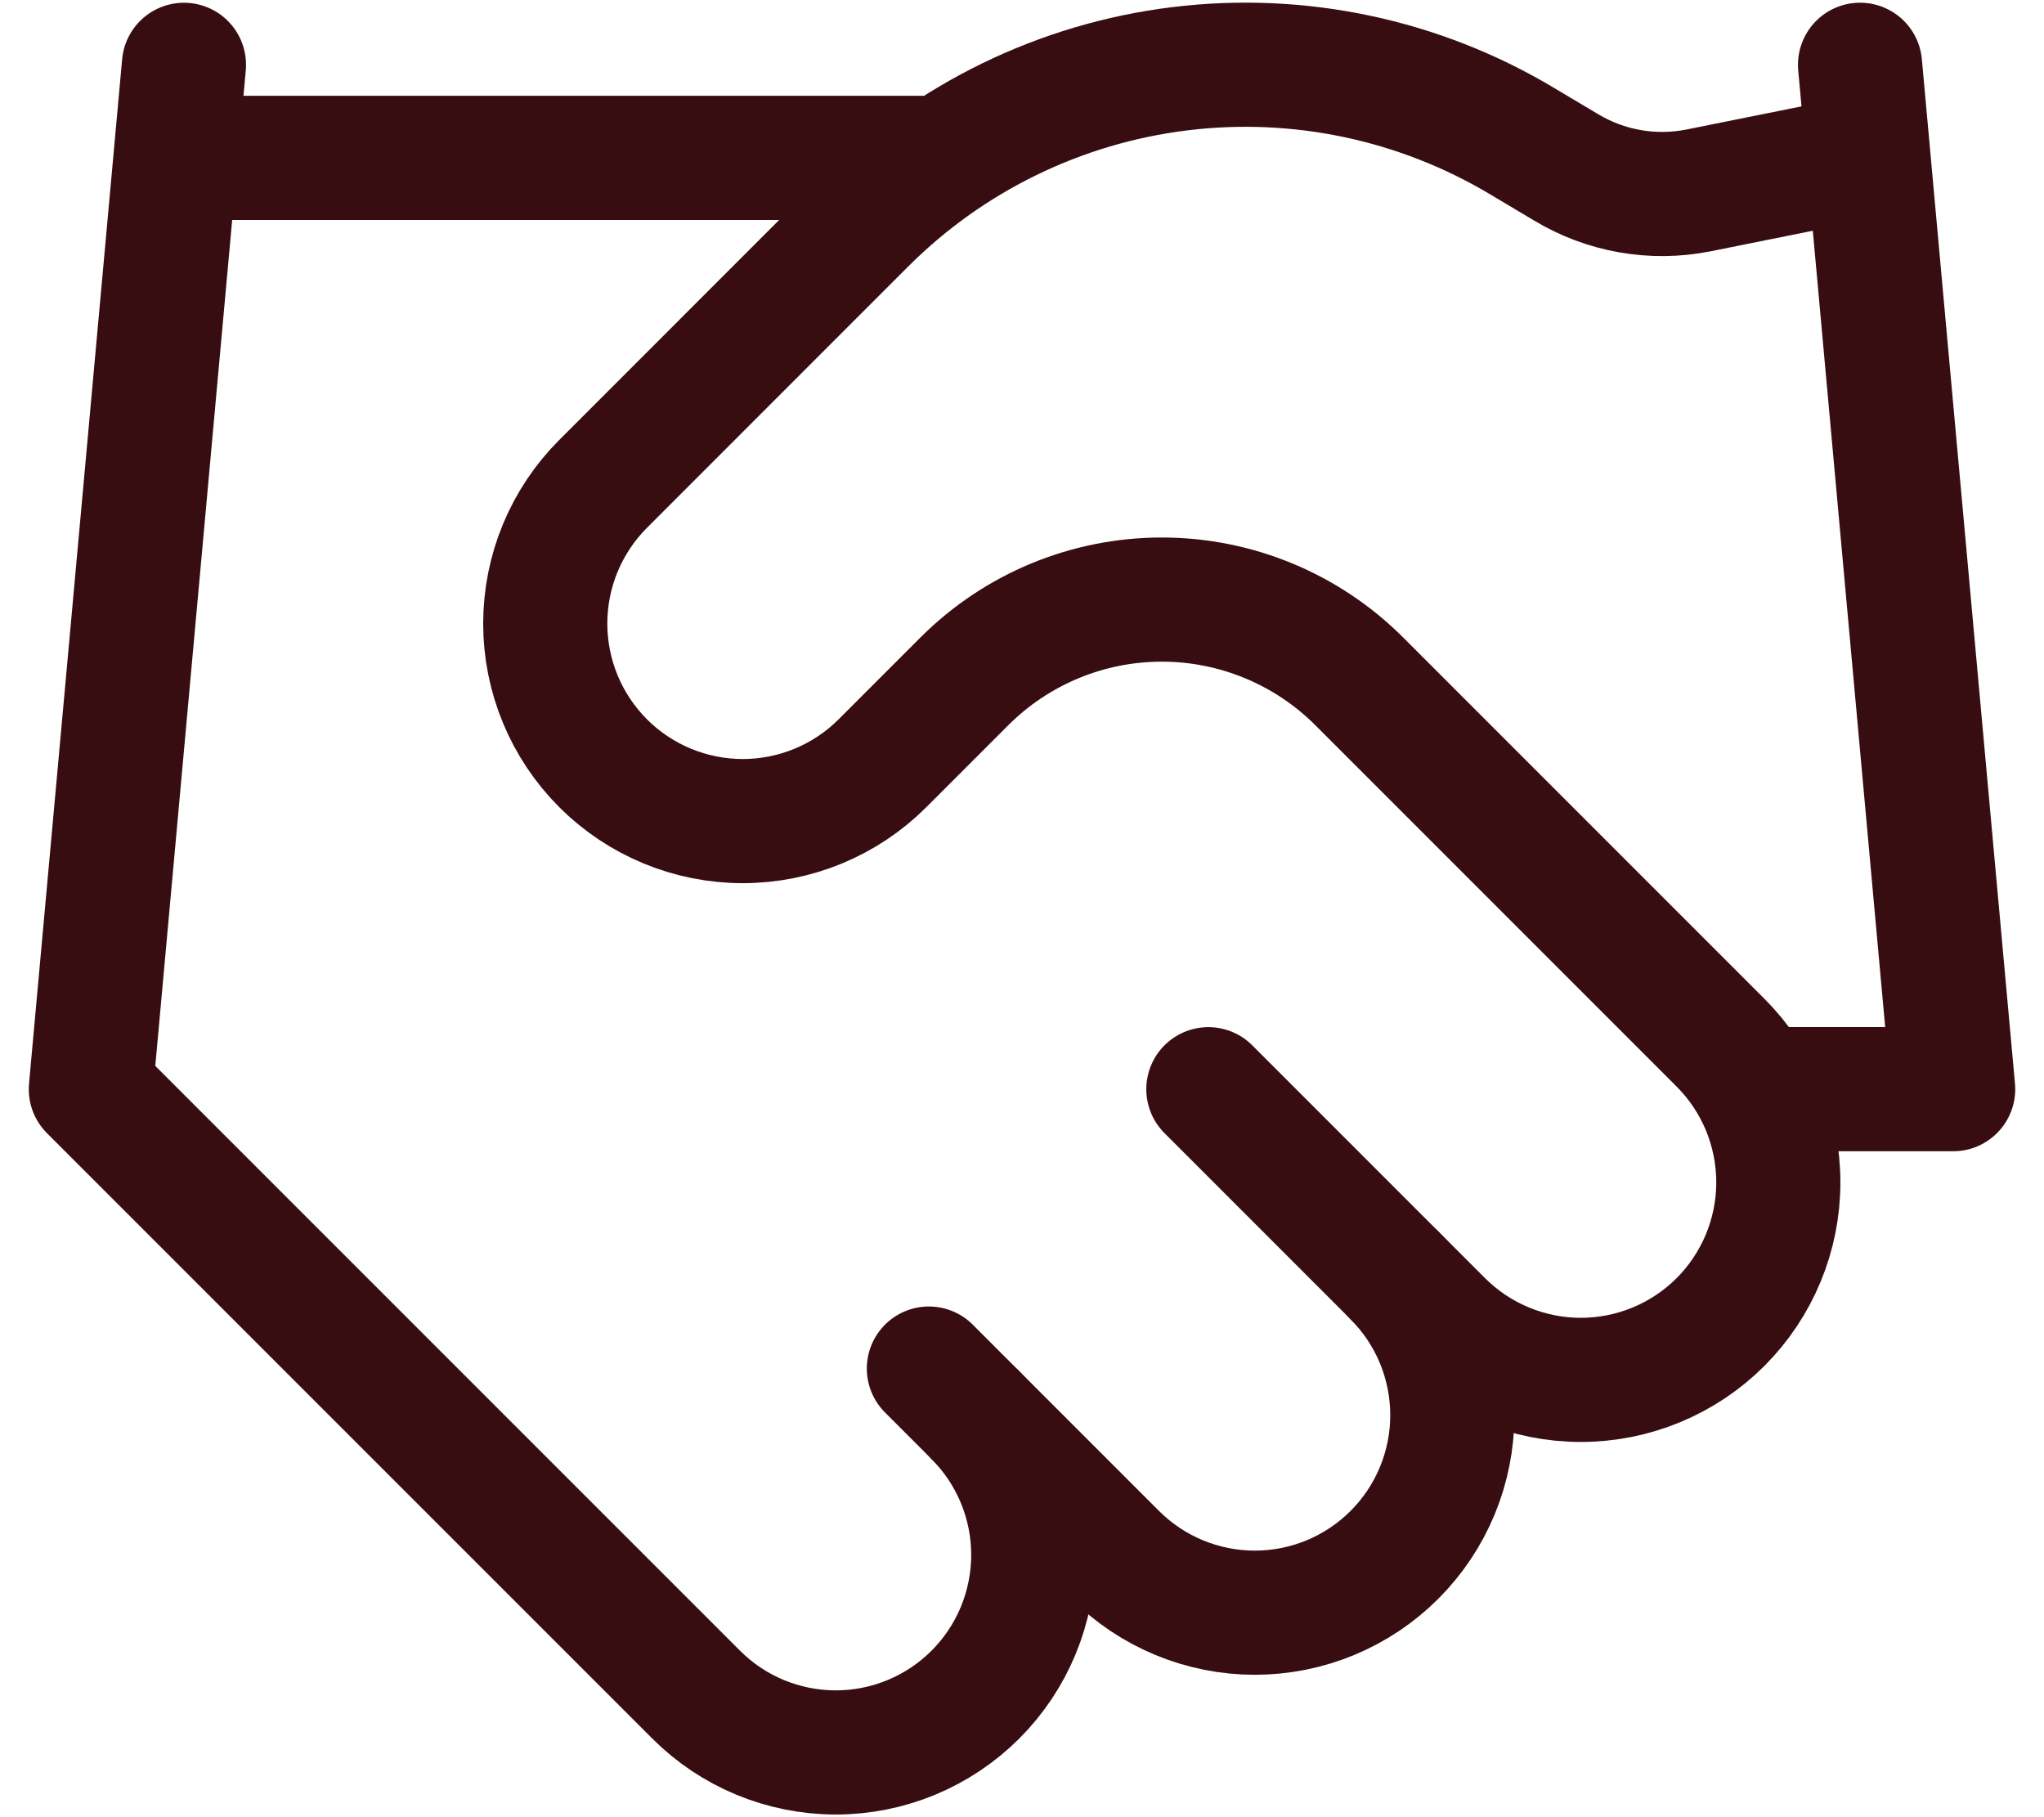
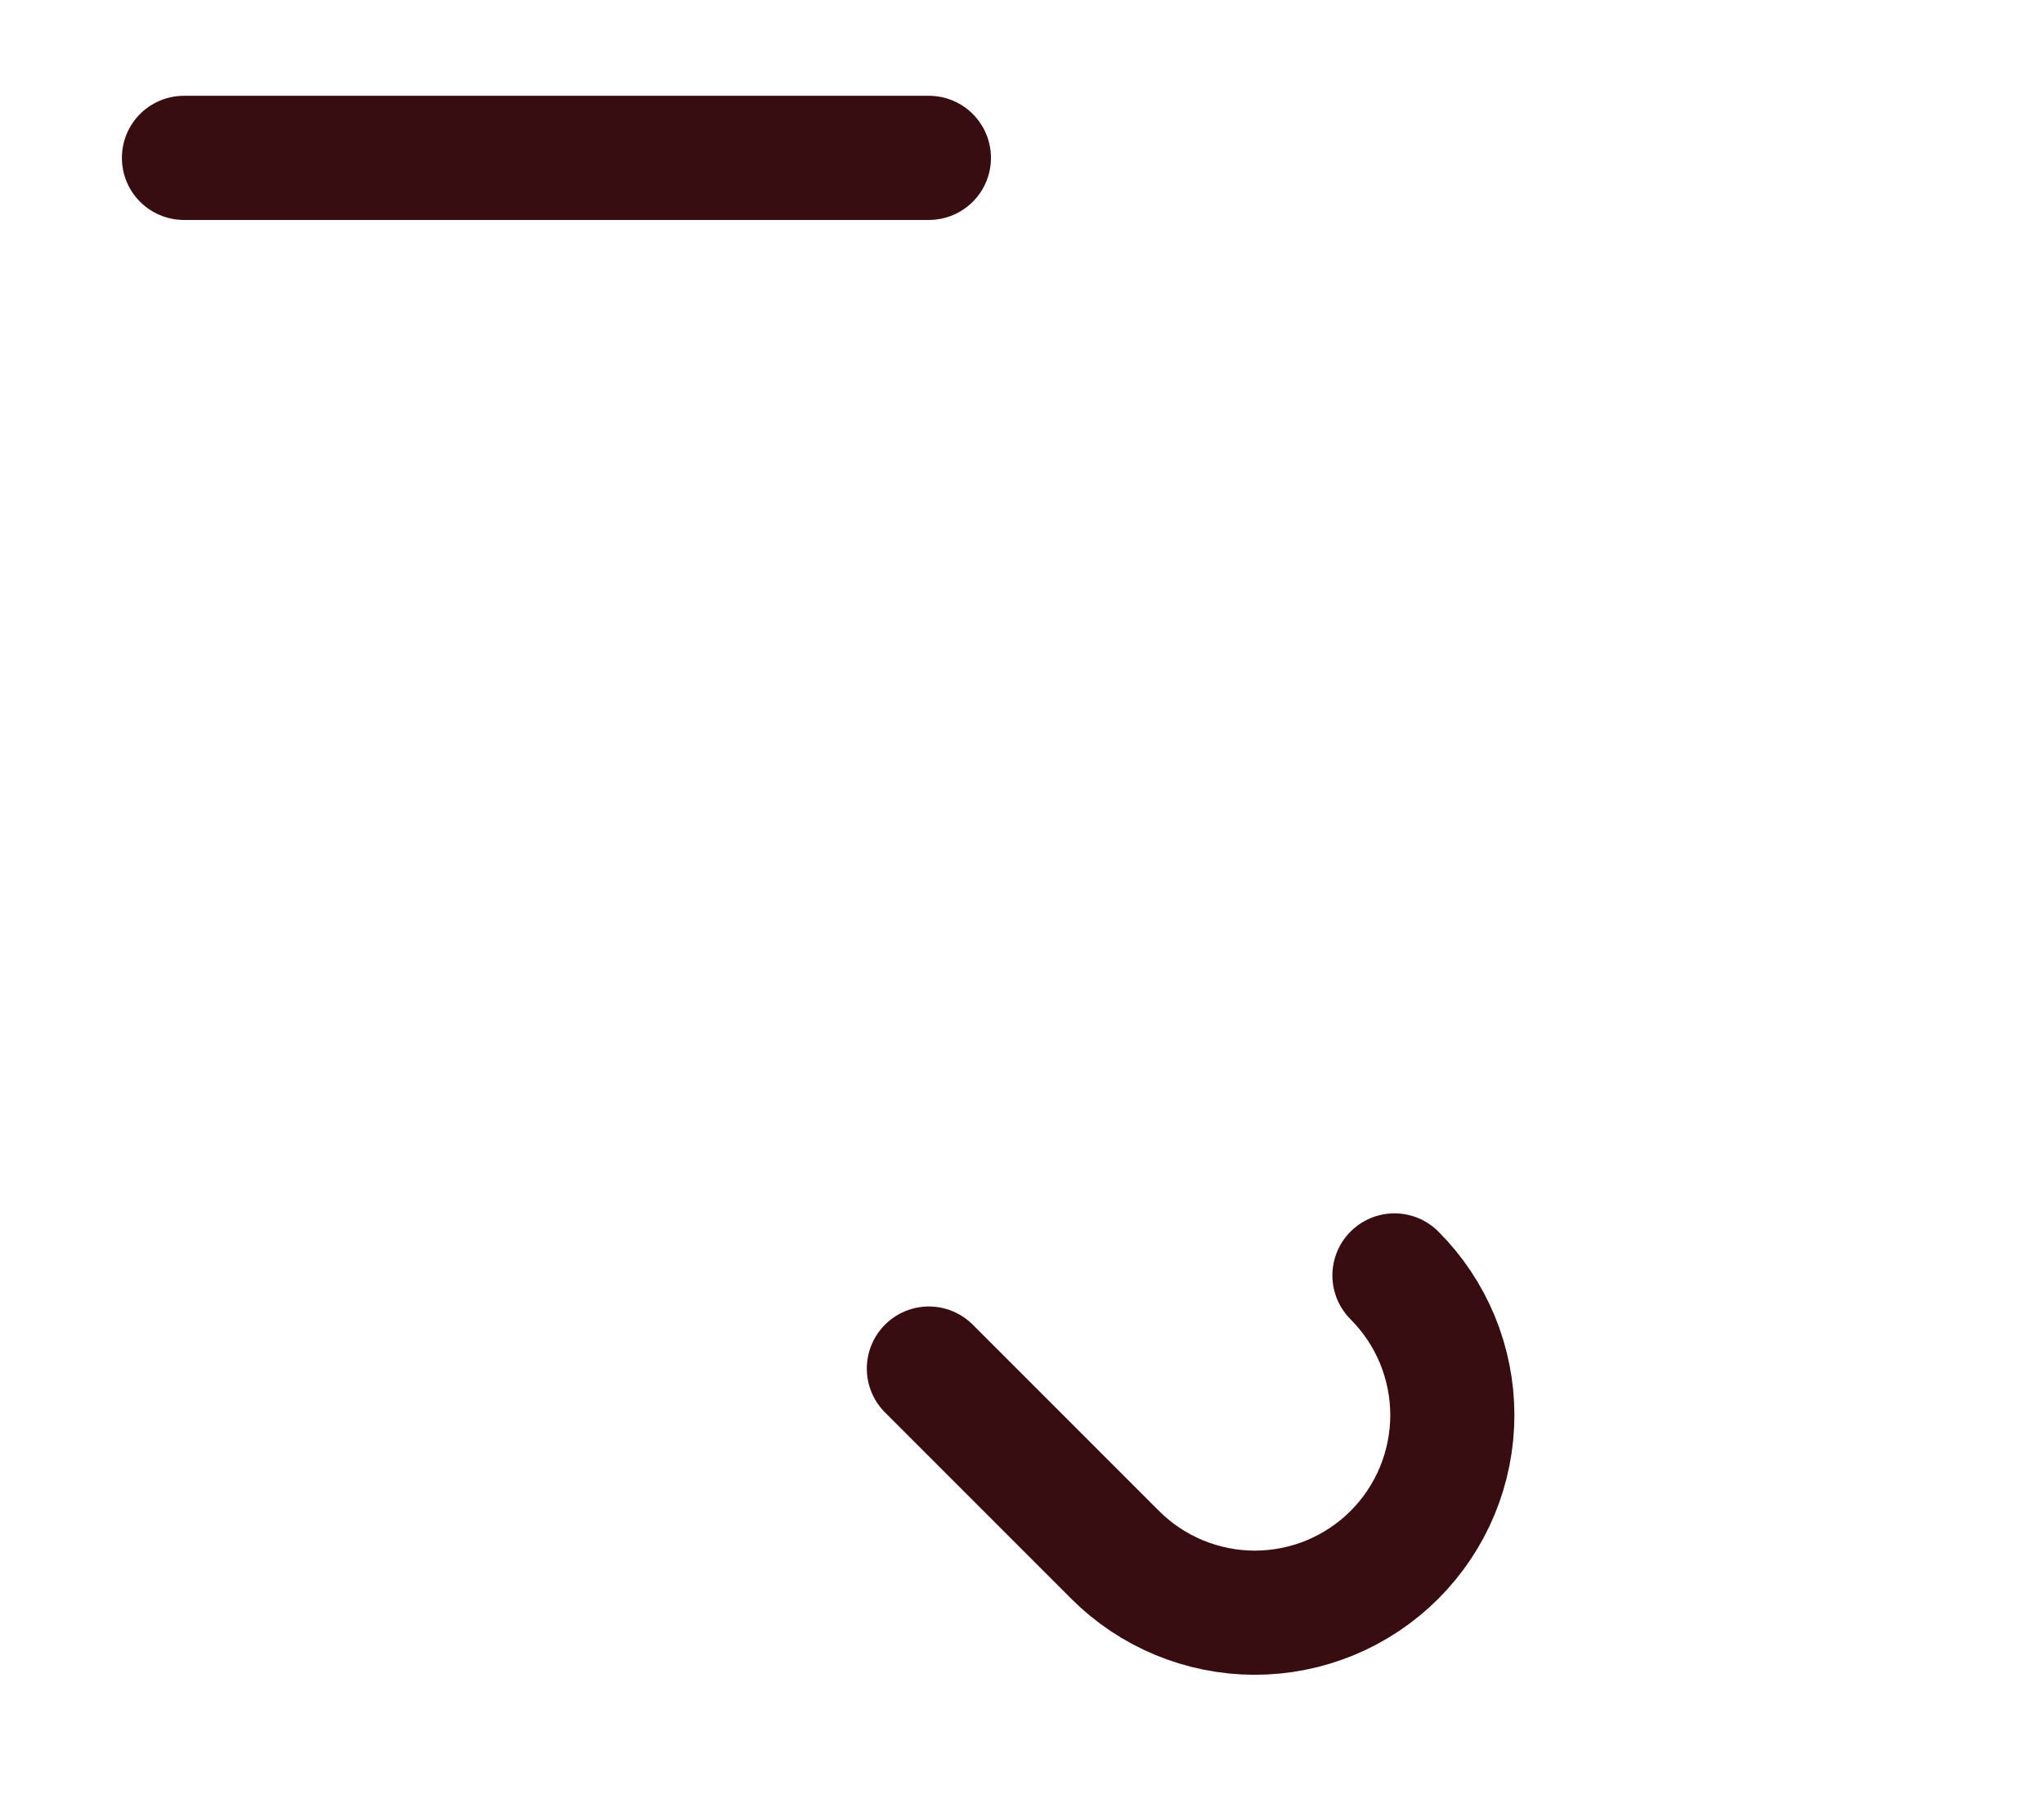
<svg xmlns="http://www.w3.org/2000/svg" width="45" height="40" viewBox="0 0 45 40" fill="none">
  <path d="M20.45 30.125L24.55 34.225C24.954 34.629 25.433 34.949 25.961 35.168C26.489 35.386 27.054 35.499 27.625 35.499C28.196 35.499 28.762 35.386 29.289 35.168C29.817 34.949 30.296 34.629 30.7 34.225C31.104 33.821 31.424 33.342 31.643 32.814C31.861 32.287 31.974 31.721 31.974 31.15C31.974 30.579 31.861 30.014 31.643 29.486C31.424 28.958 31.104 28.479 30.7 28.075" stroke="#370D12" stroke-width="2.733" stroke-linecap="round" stroke-linejoin="round" />
-   <path d="M26.603 23.976L31.728 29.101C32.543 29.916 33.65 30.374 34.803 30.374C35.956 30.374 37.062 29.916 37.878 29.101C38.693 28.285 39.151 27.179 39.151 26.026C39.151 24.872 38.693 23.766 37.878 22.951L29.924 14.997C28.771 13.845 27.208 13.198 25.578 13.198C23.948 13.198 22.385 13.845 21.232 14.997L19.428 16.801C18.613 17.616 17.506 18.074 16.353 18.074C15.2 18.074 14.094 17.616 13.278 16.801C12.463 15.985 12.004 14.879 12.004 13.726C12.004 12.572 12.463 11.466 13.278 10.651L19.038 4.89C20.909 3.025 23.347 1.837 25.969 1.514C28.59 1.191 31.244 1.751 33.511 3.107L34.475 3.681C35.348 4.208 36.386 4.39 37.386 4.193L40.953 3.476" stroke="#370D12" stroke-width="2.733" stroke-linecap="round" stroke-linejoin="round" />
-   <path d="M40.95 1.426L43 23.975H38.9" stroke="#370D12" stroke-width="2.733" stroke-linecap="round" stroke-linejoin="round" />
-   <path d="M4.05 1.427L2 23.977L15.325 37.301C16.14 38.117 17.247 38.575 18.4 38.575C19.553 38.575 20.659 38.117 21.475 37.301C22.29 36.486 22.748 35.38 22.748 34.226C22.748 33.073 22.29 31.967 21.475 31.151" stroke="#370D12" stroke-width="2.733" stroke-linecap="round" stroke-linejoin="round" />
  <path d="M4.05 3.475H20.45" stroke="#370D12" stroke-width="2.733" stroke-linecap="round" stroke-linejoin="round" />
</svg>